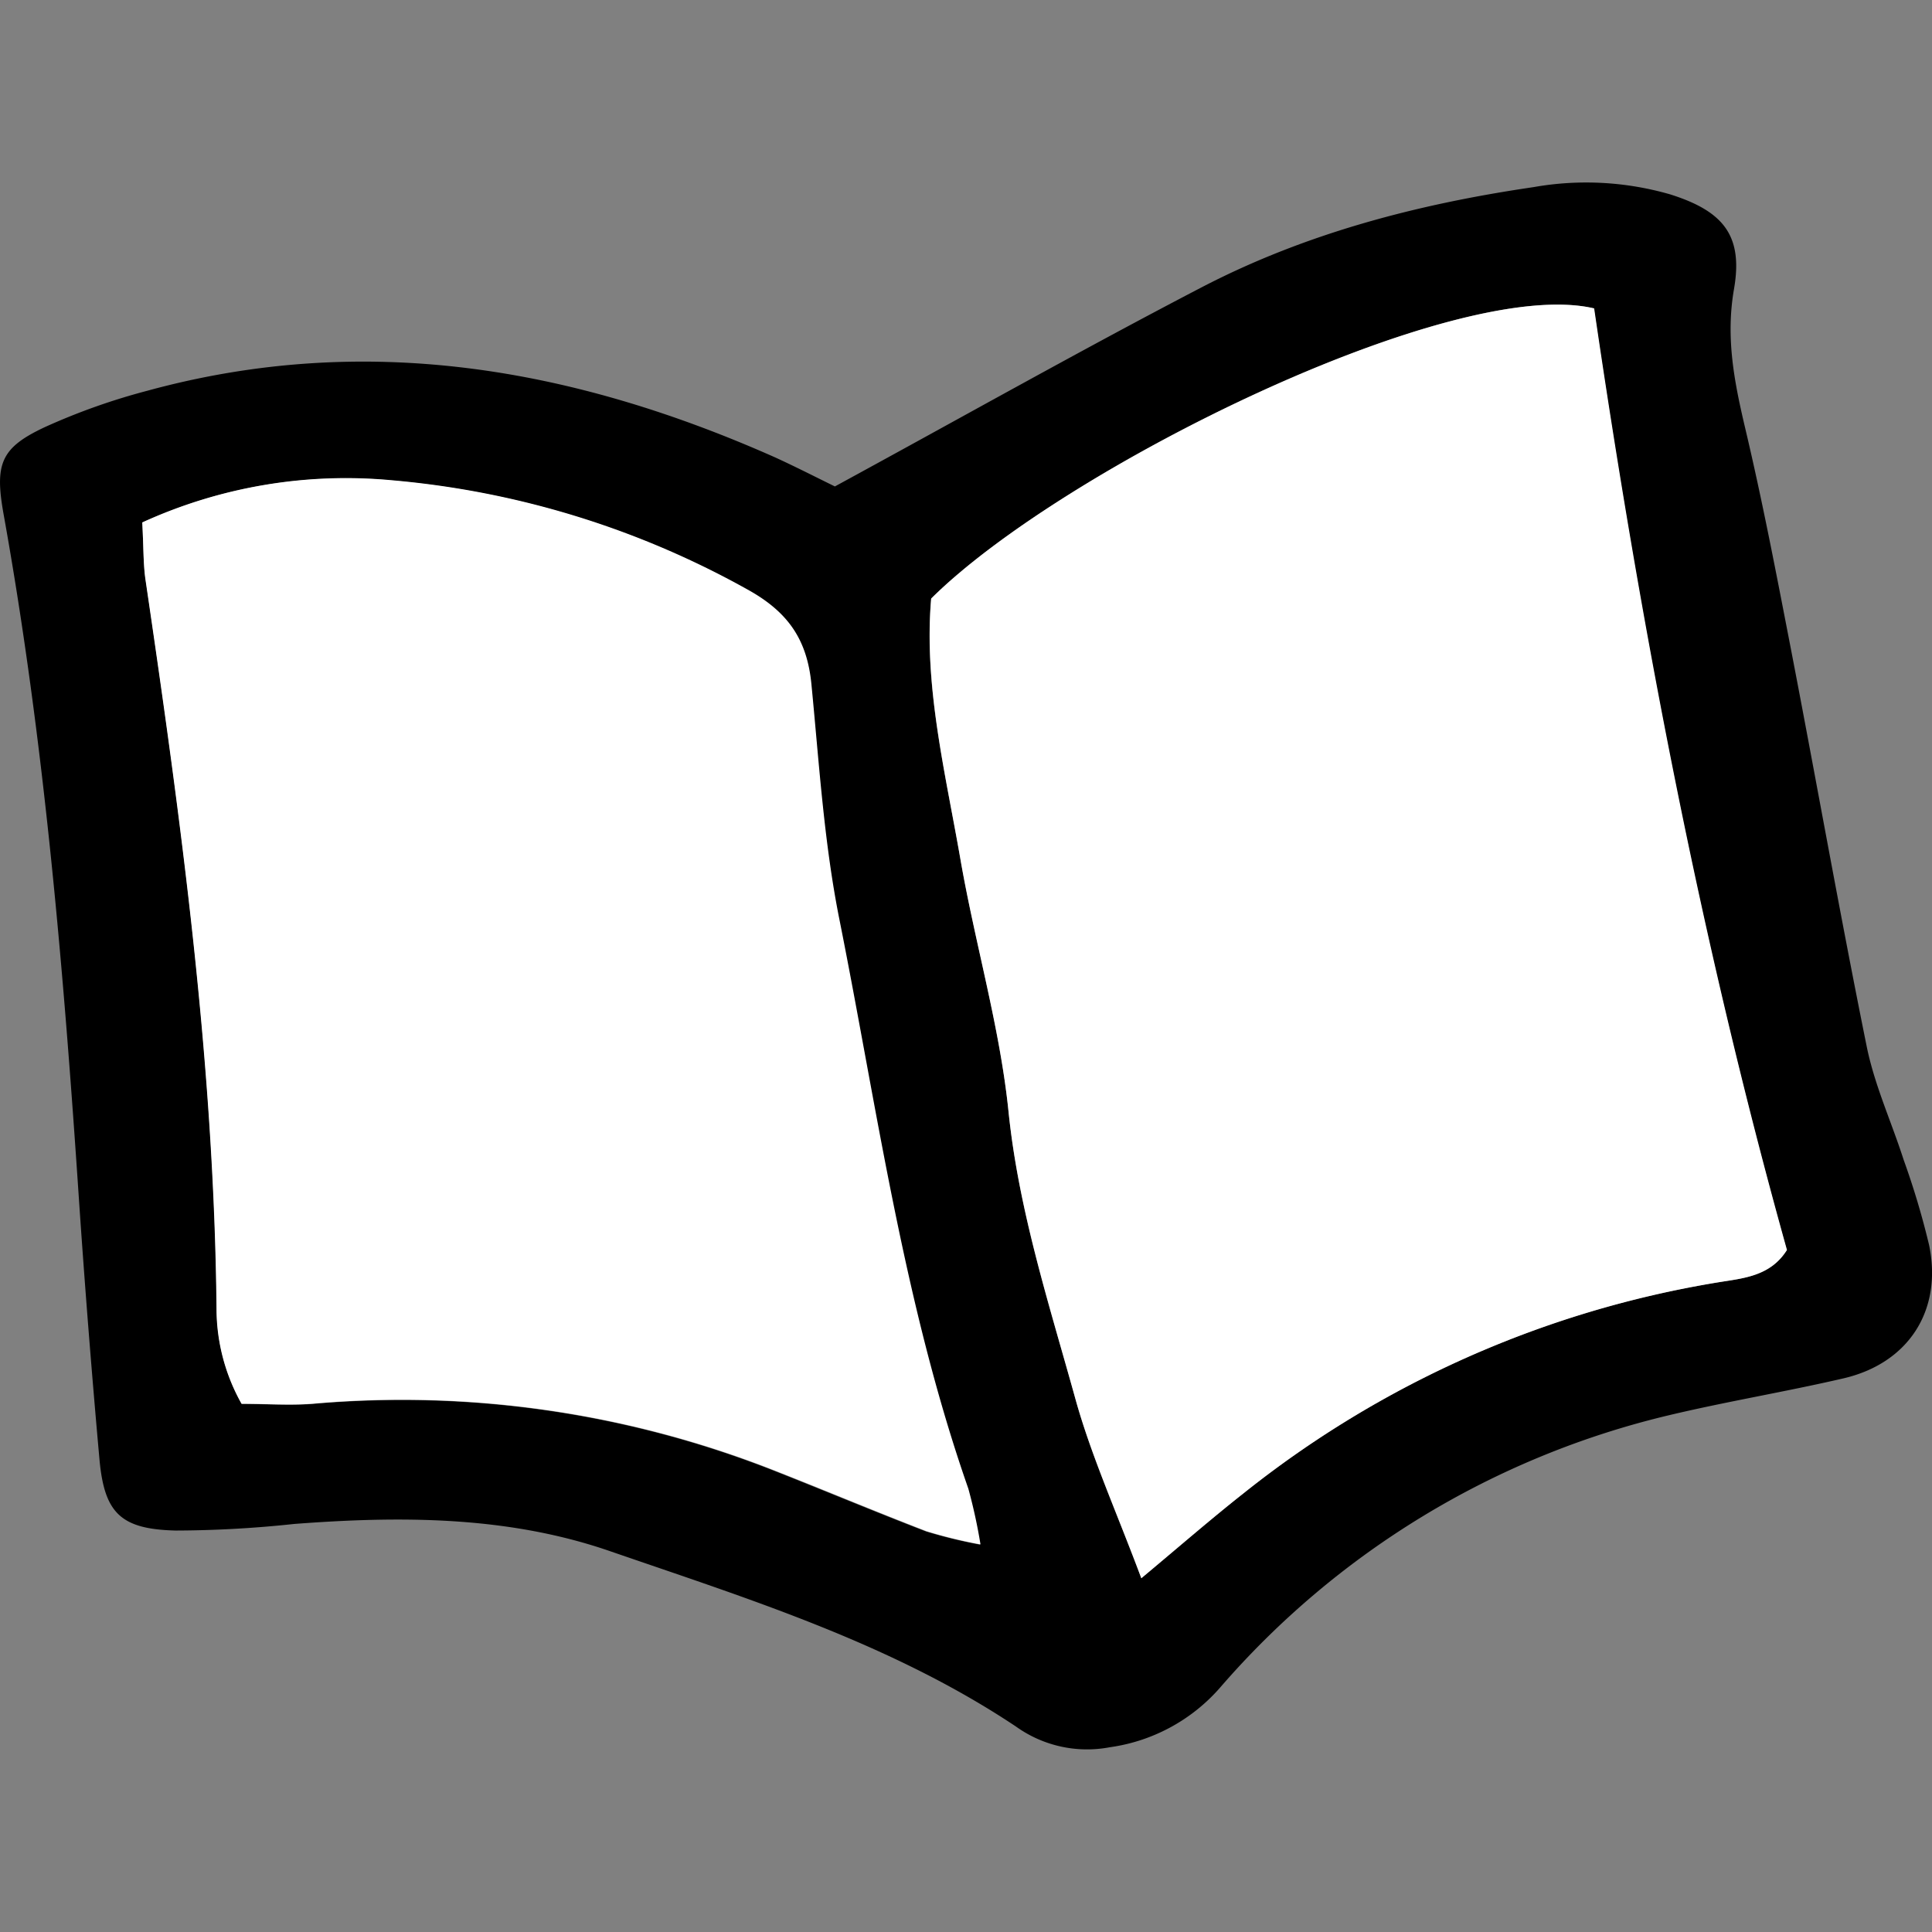
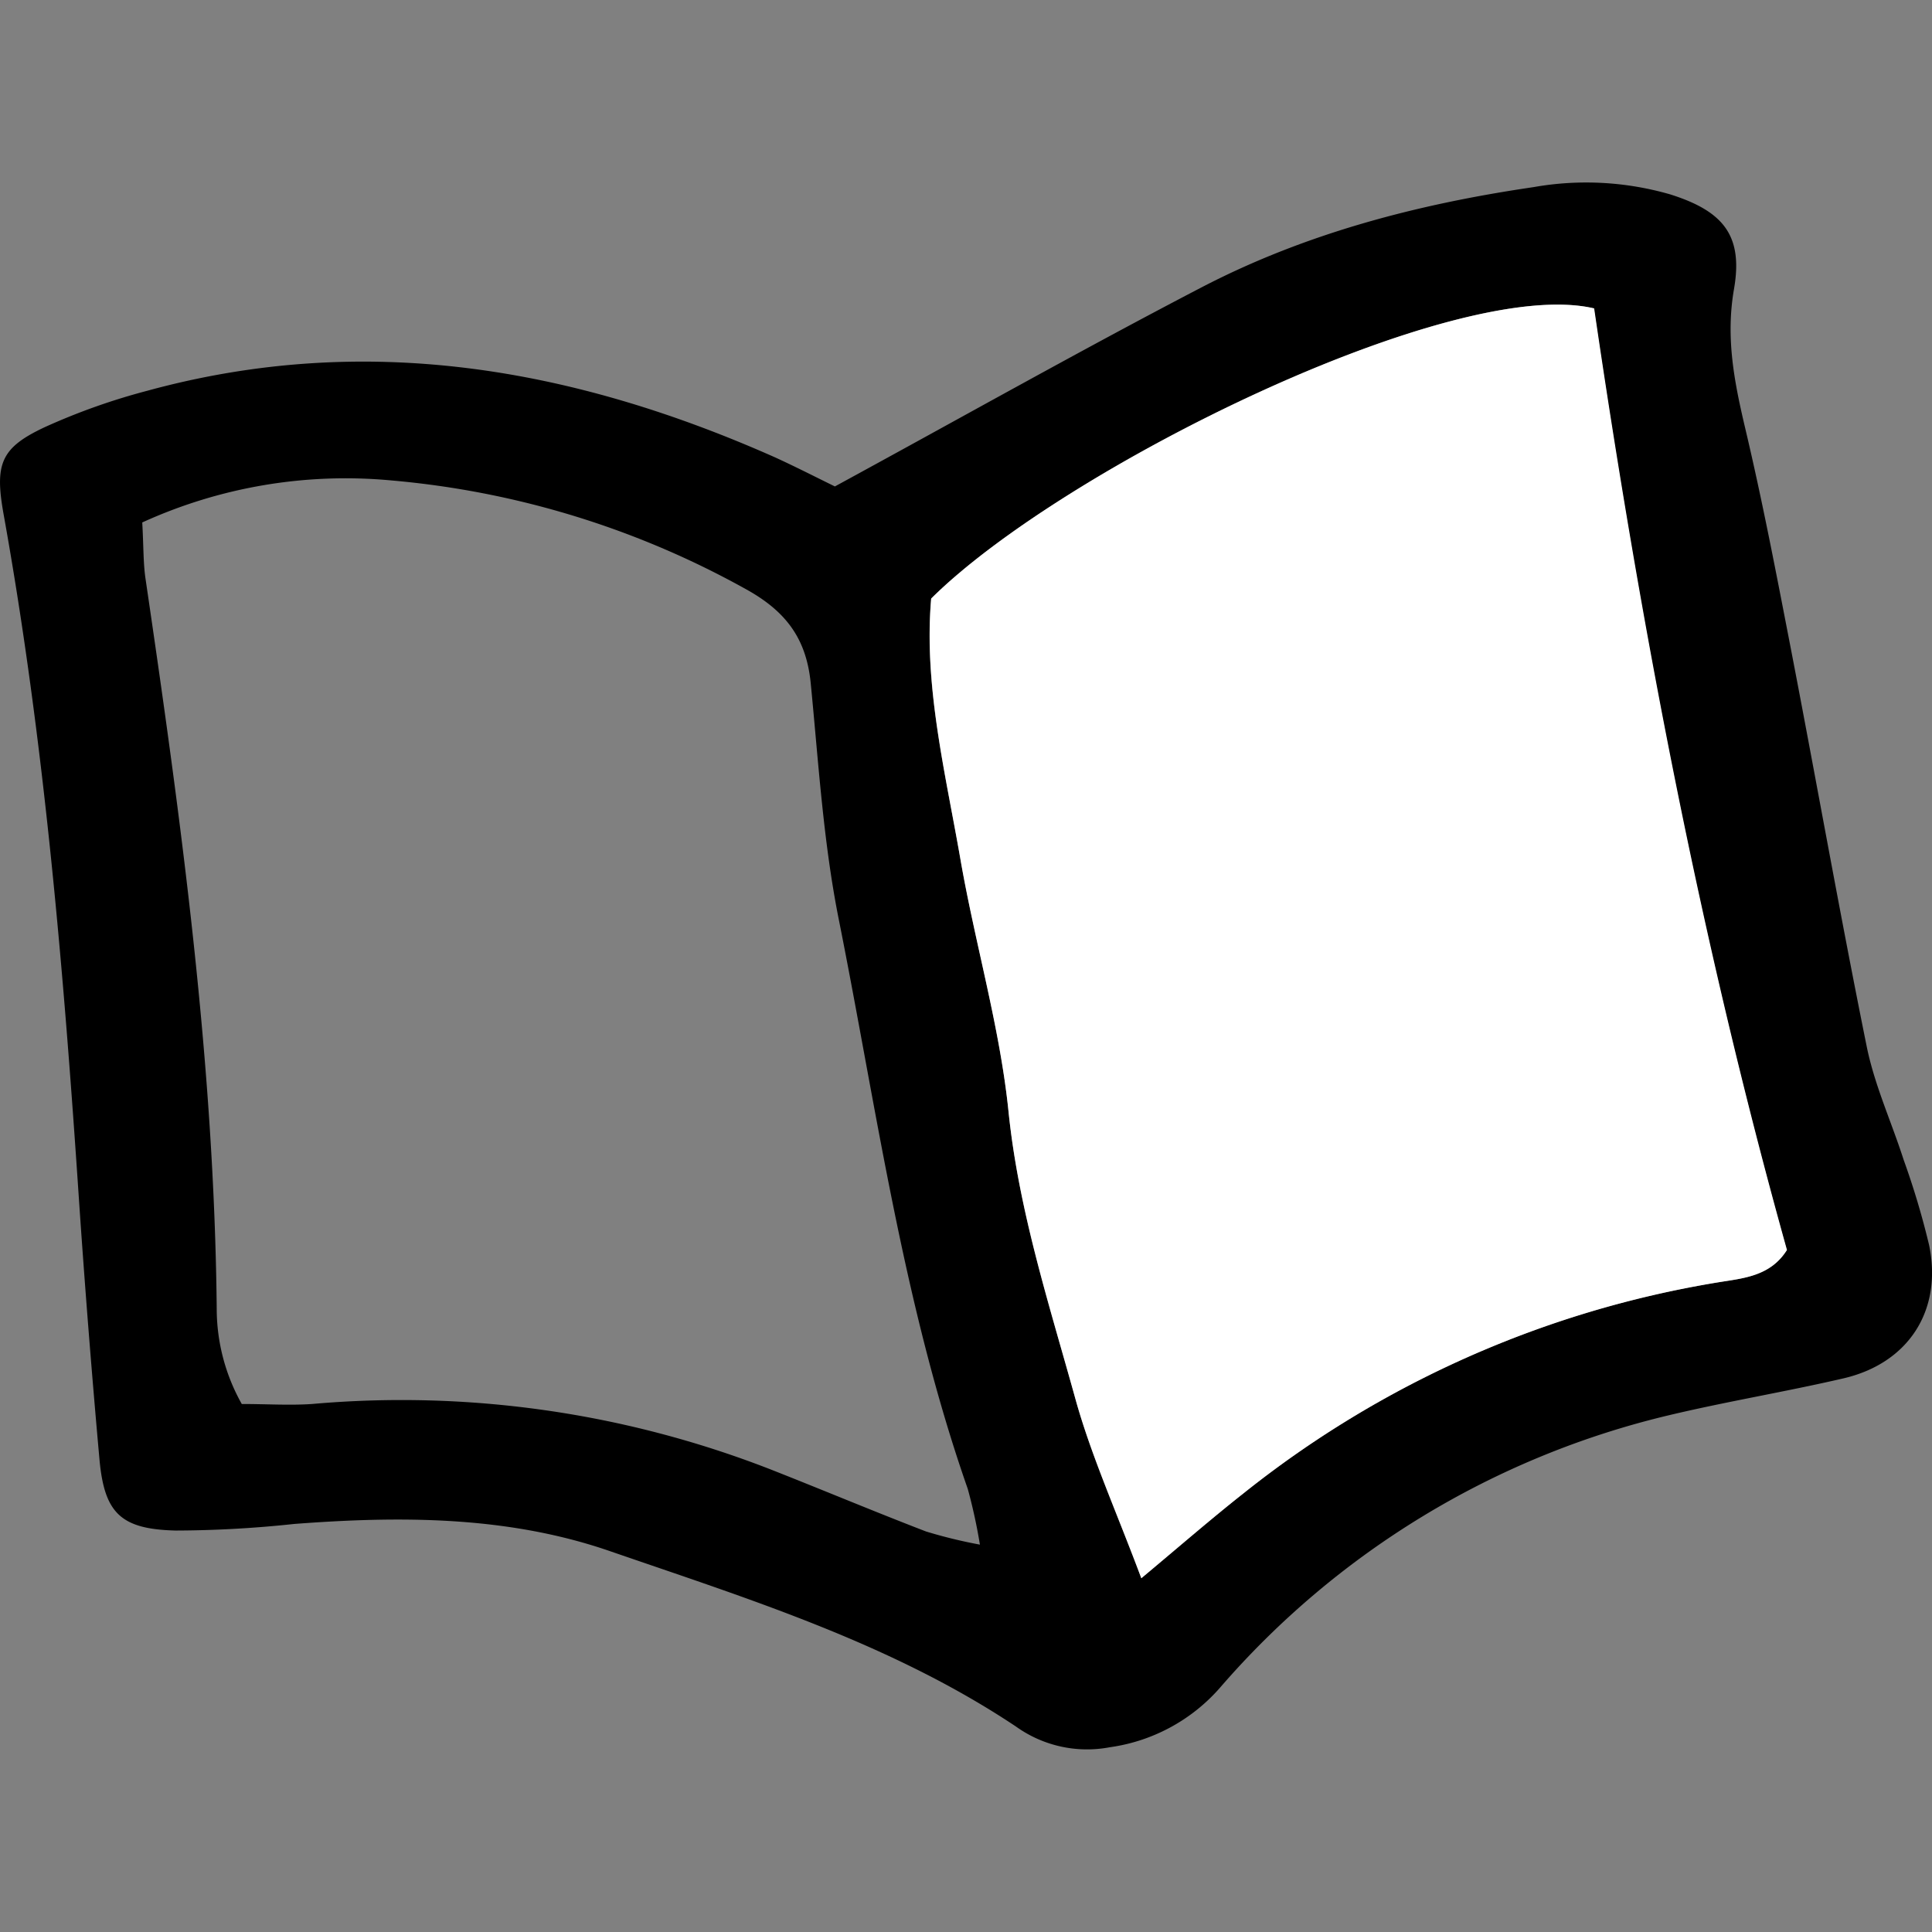
<svg xmlns="http://www.w3.org/2000/svg" width="800px" height="800px" viewBox="0 -15.84 167.33 167.33">
  <rect x="0" y="-15.84" width="167.33" height="167.33" fill="#808080" stroke="none" />
  <defs>
    <style>.cls-1{fill:#ffffff;}</style>
  </defs>
  <g id="Layer_2" data-name="Layer 2">
    <g id="Layer_1-2" data-name="Layer 1">
      <path d="M72.31,26.29C83.55,20.17,93.76,14.41,104.16,9c9-4.66,18.68-7.17,28.64-8.63A26.21,26.21,0,0,1,144.67,1c4.58,1.45,6.32,3.55,5.51,8.2-.72,4.14,0,7.9.92,11.83,1.52,6.39,2.75,12.84,4,19.29,2.22,11.49,4.25,23,6.58,34.5.68,3.34,2.14,6.51,3.19,9.78A68.67,68.67,0,0,1,167.08,92c1.17,5.65-1.78,10.23-7.42,11.54-5,1.16-10.1,2-15.1,3.19a74,74,0,0,0-38.93,23.64,15.52,15.52,0,0,1-9.52,5.12A10.56,10.56,0,0,1,88,133.7c-10.84-7.23-23.19-11.06-35.33-15.25-8.79-3-18-3-27.2-2.3a98.18,98.18,0,0,1-10.27.57c-4.73-.12-6.15-1.5-6.58-6.11q-1-11.1-1.76-22.24c-1.34-20-3-39.93-6.55-59.68-.78-4.36-.25-5.75,3.58-7.54A55.71,55.71,0,0,1,12.77,18c18.85-5.15,36.84-2,54.33,5.76C68.92,24.59,70.69,25.5,72.31,26.29Zm26.54,94.56c3.21-2.68,6-5.08,8.82-7.35a88.92,88.92,0,0,1,41.07-18.27c2.18-.36,4.58-.5,6-2.81-7.5-26.83-12.72-54.19-16.7-81.55C125.87,8,92,24.73,80.65,36c-.67,7.56,1.23,15.08,2.54,22.63,1.27,7.3,3.41,14.49,4.16,21.83.88,8.59,3.52,16.67,5.79,24.86C94.51,110.24,96.65,115,98.85,120.85ZM12.32,29.41c.12,2.09.08,3.52.29,4.92,3.09,21,5.95,41.94,6.16,63.18a16.85,16.85,0,0,0,2.17,8.25c2.16,0,4.13.13,6.08,0a88,88,0,0,1,39.63,5.63c4.53,1.78,9,3.66,13.55,5.41a42.14,42.14,0,0,0,4.67,1.14,46.6,46.6,0,0,0-1.05-4.82c-5.6-16-7.87-32.78-11.17-49.31-1.34-6.7-1.76-13.61-2.43-20.44-.36-3.74-2-6.12-5.38-8.05a76.81,76.81,0,0,0-30.95-9.55A42.45,42.45,0,0,0,12.32,29.41Z" />
      <path class="cls-1" d="M98.85,120.85c-2.2-5.89-4.34-10.61-5.71-15.54C90.87,97.12,88.23,89,87.35,80.45c-.75-7.34-2.89-14.53-4.16-21.83C81.88,51.07,80,43.55,80.65,36,92,24.73,125.87,8,138.07,10.87c4,27.36,9.2,54.72,16.7,81.55-1.45,2.31-3.85,2.45-6,2.81a88.92,88.92,0,0,0-41.07,18.27C104.81,115.77,102.06,118.17,98.85,120.85Z" />
-       <path class="cls-1" d="M12.32,29.41a42.45,42.45,0,0,1,21.57-3.66,76.81,76.81,0,0,1,31,9.55c3.42,1.93,5,4.31,5.38,8.05.67,6.83,1.09,13.74,2.43,20.44,3.3,16.53,5.57,33.3,11.17,49.31a46.6,46.6,0,0,1,1.05,4.82,42.14,42.14,0,0,1-4.67-1.14c-4.54-1.75-9-3.63-13.55-5.41A88,88,0,0,0,27,105.74c-1.95.15-3.92,0-6.08,0a16.85,16.85,0,0,1-2.17-8.25c-.21-21.24-3.07-42.22-6.16-63.18C12.4,32.93,12.44,31.5,12.32,29.41Z" />
    </g>
  </g>
</svg>